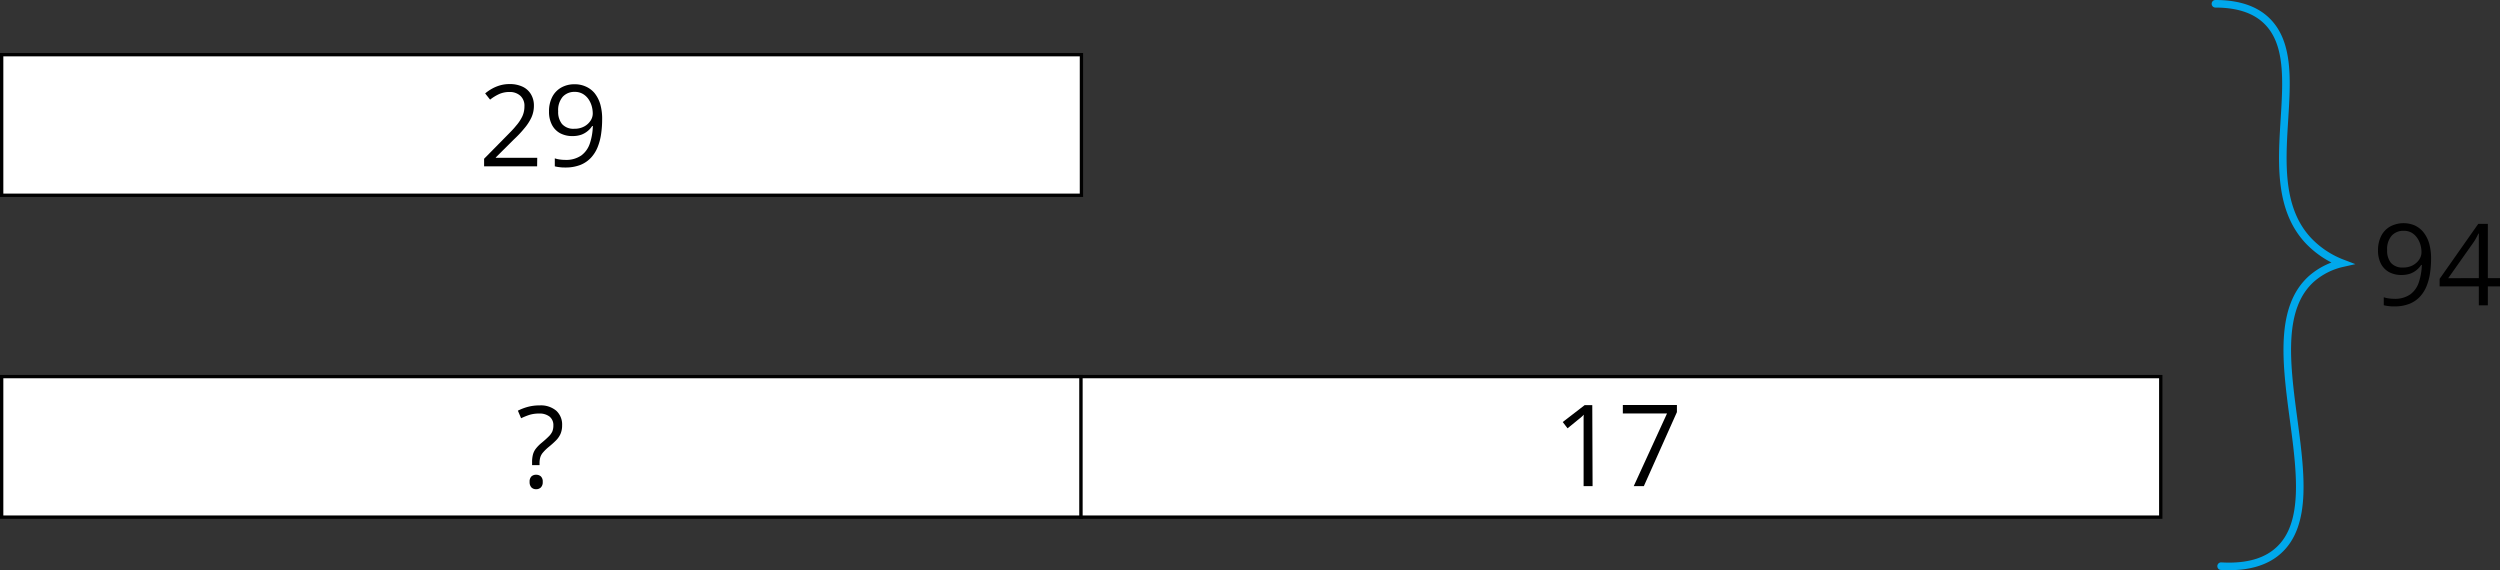
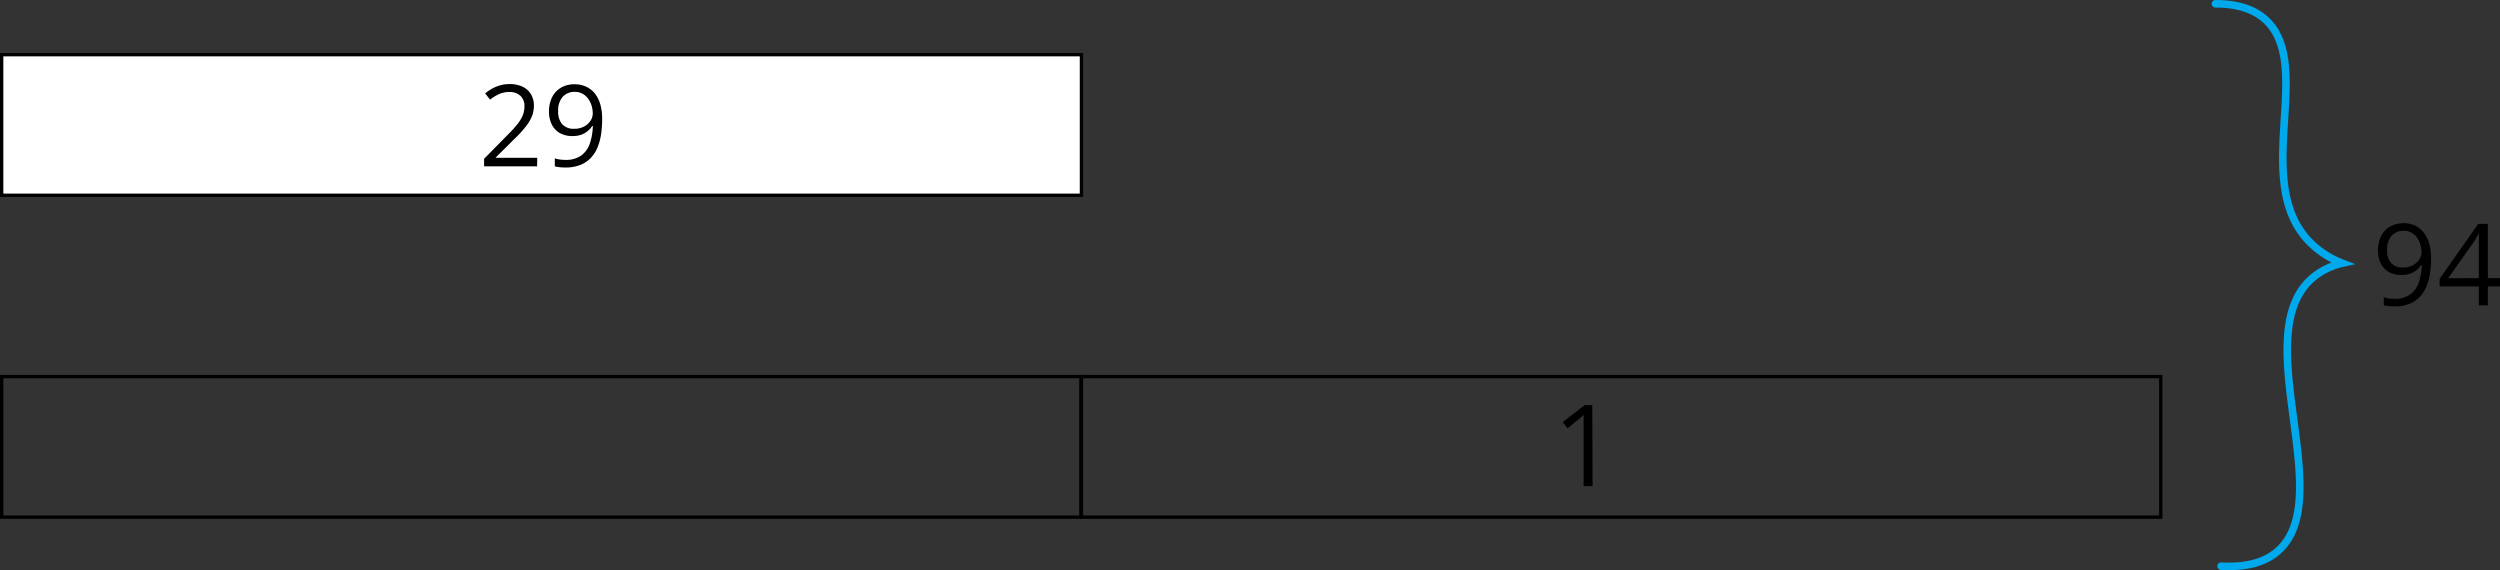
<svg xmlns="http://www.w3.org/2000/svg" width="660.14" height="150.56" viewBox="0 0 660.14 150.56">
  <rect x="0" y="0" width="660.14" height="150.56" fill="#333333" stroke="none" />
  <defs>
    <style>.b8822e01-f9e0-4eba-aeeb-72ce2268ccb5{fill:#fff;}.f6925f55-2cd8-46a8-bfca-fa903619a5ef{fill:none;stroke:#00a8ec;stroke-linecap:round;stroke-miterlimit:10;stroke-width:2px;}</style>
  </defs>
  <title>YCUZD_220613_3902_9Asset 9</title>
  <g id="a9516145-893c-4882-a794-2d04873c8f04" data-name="Layer 2">
    <g id="e023dbbb-e0a1-4bed-a384-2f20d3c1b2cf" data-name="Layer 1">
      <rect class="b8822e01-f9e0-4eba-aeeb-72ce2268ccb5" x="0.44" y="14.44" width="285.12" height="37.12" />
      <path d="M285.12,14.88V51.12H.88V14.88H285.12M286,14H0V52H286V14Z" />
-       <rect class="b8822e01-f9e0-4eba-aeeb-72ce2268ccb5" x="0.44" y="99.44" width="285.12" height="37.12" />
      <path d="M285.12,99.88v36.24H.88V99.88H285.12M286,99H0v38H286V99Z" />
-       <rect class="b8822e01-f9e0-4eba-aeeb-72ce2268ccb5" x="285.44" y="99.44" width="285.12" height="37.12" />
      <path d="M570.12,99.88v36.24H285.88V99.88H570.12M571,99H285v38H571V99Z" />
      <path class="f6925f55-2cd8-46a8-bfca-fa903619a5ef" d="M585,1c7.11,0,10.9,2.17,13,4,13.45,11.75-3.54,42.33,11.5,58.5a24.35,24.35,0,0,0,9,6,18.65,18.65,0,0,0-8,4c-17.25,15.13,7,58-9,72-2.48,2.18-6.85,4.47-15,4" />
-       <path d="M140.5,122.82v-.76a7.86,7.86,0,0,1,.22-2,4.38,4.38,0,0,1,.77-1.58,9.58,9.58,0,0,1,1.53-1.55c.76-.63,1.36-1.17,1.81-1.62a4.53,4.53,0,0,0,1-1.34,4.15,4.15,0,0,0,.29-1.62,2.87,2.87,0,0,0-1-2.34,4.25,4.25,0,0,0-2.77-.81,8.46,8.46,0,0,0-2.58.36,17.9,17.9,0,0,0-2.17.88l-.85-2a13.78,13.78,0,0,1,2.61-1,11.73,11.73,0,0,1,3.14-.39,6.3,6.3,0,0,1,4.38,1.4,4.91,4.91,0,0,1,1.55,3.84,5.58,5.58,0,0,1-.44,2.32,5.85,5.85,0,0,1-1.25,1.76,24.41,24.41,0,0,1-1.9,1.69,12.09,12.09,0,0,0-1.48,1.45,3.5,3.5,0,0,0-.7,1.27,5.55,5.55,0,0,0-.19,1.56v.48Zm-.65,4.43a1.89,1.89,0,0,1,.49-1.46,1.77,1.77,0,0,1,1.24-.43,1.83,1.83,0,0,1,1.23.43,1.85,1.85,0,0,1,.5,1.46,1.93,1.93,0,0,1-.5,1.47,1.76,1.76,0,0,1-1.23.46,1.7,1.7,0,0,1-1.24-.46A2,2,0,0,1,139.85,127.25Z" />
      <path d="M420.53,128.36h-2.37V113.18c0-.57,0-1.07,0-1.48s0-.8,0-1.14,0-.71.06-1.07a8.67,8.67,0,0,1-.85.8l-1,.81-2.45,2-1.27-1.66,5.8-4.47h2Z" />
-       <path d="M431.4,128.36l8.79-19.19H428.52v-2.23H442.8v1.88l-8.73,19.54Z" />
      <path d="M141.83,43.92h-14v-2l5.73-5.81c1.06-1.08,2-2,2.68-2.87a10.74,10.74,0,0,0,1.67-2.49,6.25,6.25,0,0,0,.57-2.68,3.53,3.53,0,0,0-1.08-2.78,4.1,4.1,0,0,0-2.83-1,6.68,6.68,0,0,0-2.73.53,12,12,0,0,0-2.43,1.49l-1.3-1.64a11,11,0,0,1,1.85-1.27,9.91,9.91,0,0,1,2.15-.88,8.92,8.92,0,0,1,2.46-.32,7.8,7.8,0,0,1,3.41.69,5.06,5.06,0,0,1,2.22,2,5.69,5.69,0,0,1,.78,3,7.43,7.43,0,0,1-.67,3.16,12.72,12.72,0,0,1-1.89,2.88c-.81,1-1.76,2-2.84,3l-4.66,4.64v.1h10.94Z" />
      <path d="M159,31.63a26.1,26.1,0,0,1-.28,3.79,14.58,14.58,0,0,1-.92,3.45,9.12,9.12,0,0,1-1.76,2.79,7.79,7.79,0,0,1-2.79,1.89,10.75,10.75,0,0,1-4,.68c-.42,0-.9,0-1.44-.08a8.09,8.09,0,0,1-1.31-.23V41.81a6.42,6.42,0,0,0,1.27.3,10.19,10.19,0,0,0,1.44.11,7,7,0,0,0,4.3-1.18,6.44,6.44,0,0,0,2.26-3.21,15.53,15.53,0,0,0,.77-4.56h-.17a5.57,5.57,0,0,1-1.15,1.3,5.8,5.8,0,0,1-1.72,1,7.05,7.05,0,0,1-2.36.36,6.75,6.75,0,0,1-3.25-.76,5.3,5.3,0,0,1-2.15-2.22,7.39,7.39,0,0,1-.77-3.5,8.23,8.23,0,0,1,.84-3.83,6,6,0,0,1,2.37-2.49,7,7,0,0,1,3.59-.88,6.94,6.94,0,0,1,2.9.6A6.36,6.36,0,0,1,157,24.59a8.64,8.64,0,0,1,1.51,2.95A14,14,0,0,1,159,31.63Zm-7.24-7.37a4.17,4.17,0,0,0-3.16,1.28,5.41,5.41,0,0,0-1.21,3.83,5.06,5.06,0,0,0,1,3.36A4,4,0,0,0,151.66,34a5.3,5.3,0,0,0,2.59-.6,4.6,4.6,0,0,0,1.68-1.52,3.44,3.44,0,0,0,.59-1.89,7.16,7.16,0,0,0-.28-2,6.34,6.34,0,0,0-.87-1.84,4.7,4.7,0,0,0-1.48-1.36A4.2,4.2,0,0,0,151.78,24.26Z" />
      <path d="M641.94,68.31a26.11,26.11,0,0,1-.27,3.79,14.94,14.94,0,0,1-.92,3.45A9.15,9.15,0,0,1,639,78.34a7.62,7.62,0,0,1-2.79,1.89,10.69,10.69,0,0,1-4,.68c-.42,0-.9,0-1.44-.08a8,8,0,0,1-1.32-.23V78.49a6.53,6.53,0,0,0,1.28.3,10,10,0,0,0,1.43.11,7,7,0,0,0,4.31-1.18,6.43,6.43,0,0,0,2.25-3.21,15.85,15.85,0,0,0,.78-4.56h-.17a5.81,5.81,0,0,1-1.15,1.3,5.74,5.74,0,0,1-1.73,1,7,7,0,0,1-2.35.36,6.73,6.73,0,0,1-3.25-.76,5.33,5.33,0,0,1-2.15-2.21,7.46,7.46,0,0,1-.77-3.51,8.23,8.23,0,0,1,.84-3.83,5.94,5.94,0,0,1,2.37-2.49,7.55,7.55,0,0,1,6.49-.28,6.44,6.44,0,0,1,2.29,1.79,8.64,8.64,0,0,1,1.51,2.95A14.39,14.39,0,0,1,641.94,68.31Zm-7.23-7.37a4.15,4.15,0,0,0-3.16,1.28,5.37,5.37,0,0,0-1.21,3.83,5.06,5.06,0,0,0,1,3.36,4,4,0,0,0,3.21,1.23,5.26,5.26,0,0,0,2.58-.6,4.64,4.64,0,0,0,1.69-1.52,3.52,3.52,0,0,0,.59-1.89,7.16,7.16,0,0,0-.28-2,6.12,6.12,0,0,0-.88-1.84,4.59,4.59,0,0,0-1.48-1.36A4.14,4.14,0,0,0,634.71,60.94Z" />
      <path d="M660.14,75.63h-3.21v5h-2.38v-5H644.2v-2l10.19-14.51h2.54V73.44h3.21Zm-5.59-2.19v-7c0-.54,0-1,0-1.46s0-.84,0-1.22,0-.73,0-1.07,0-.68,0-1h-.12c-.18.4-.39.81-.63,1.24a10.31,10.31,0,0,1-.73,1.17l-6.61,9.36Z" />
    </g>
  </g>
</svg>